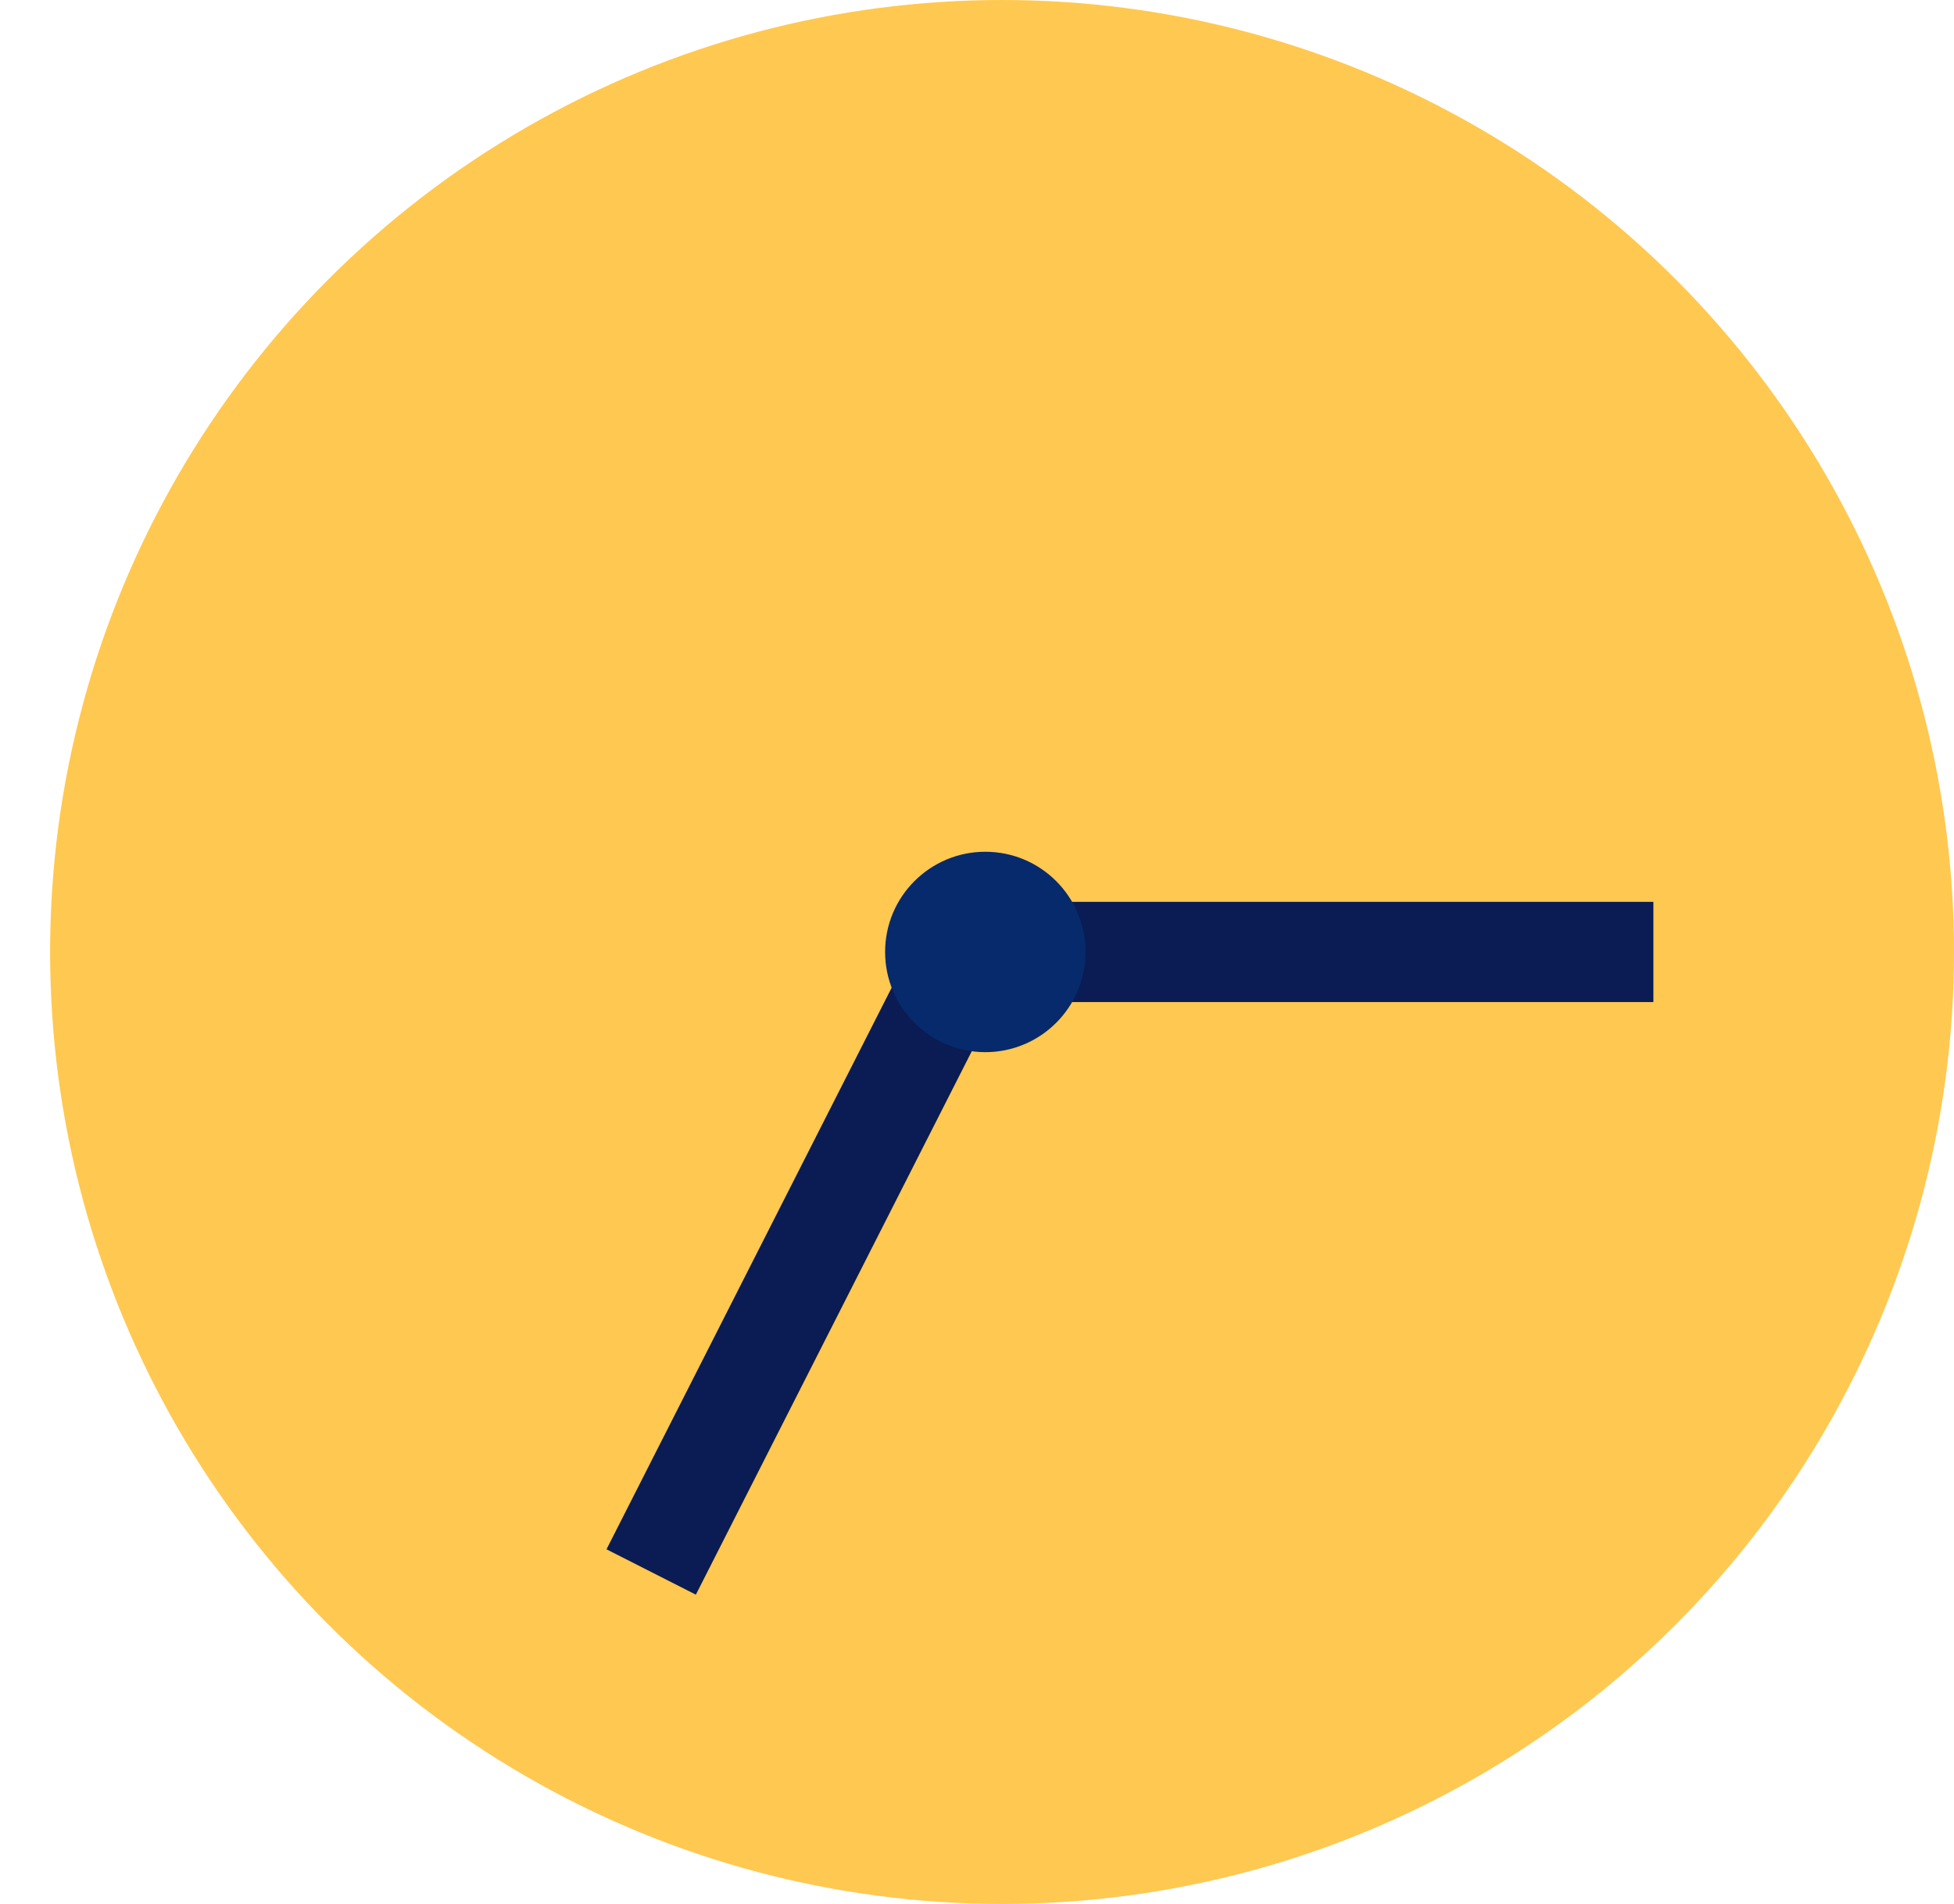
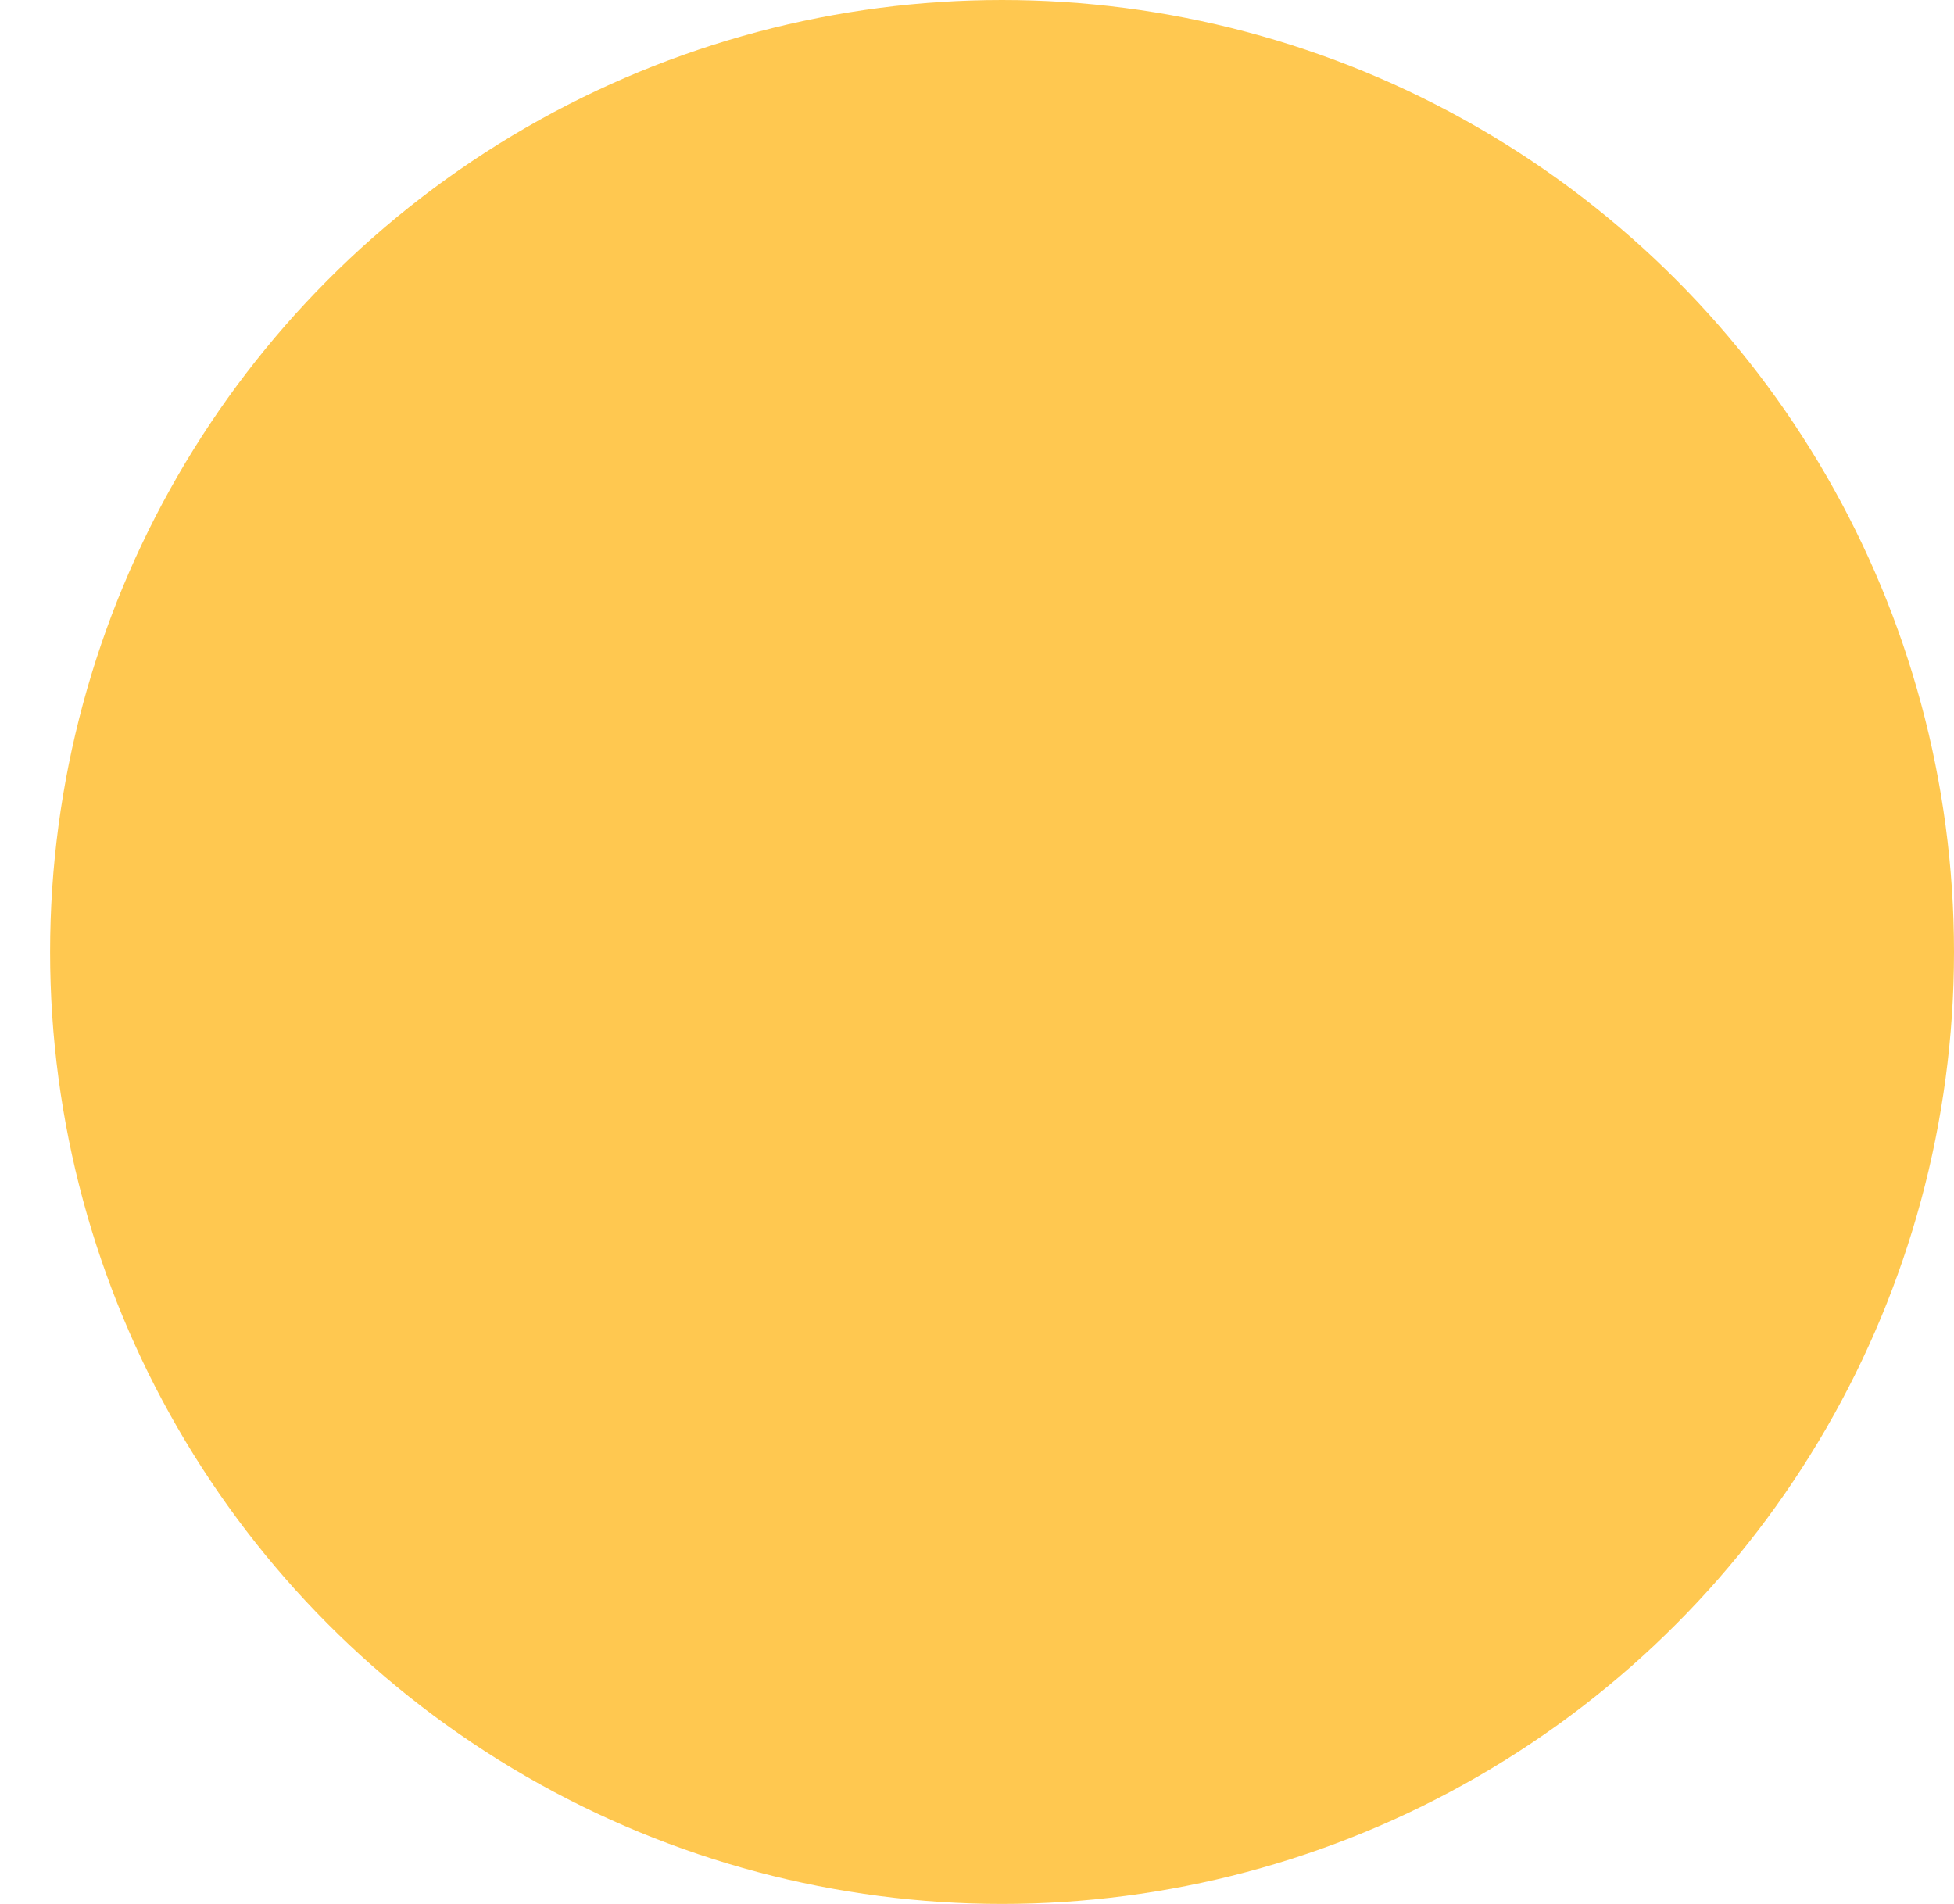
<svg xmlns="http://www.w3.org/2000/svg" width="39" height="38" viewBox="0 0 39 38" fill="none">
  <circle cx="20" cy="19" r="19" fill="#FFC850" />
-   <path d="M19 19H33" stroke="#0A1C53" stroke-width="2" />
-   <path d="M19.788 18L12.997 31.375" stroke="#0A1C53" stroke-width="2" />
-   <circle cx="19.666" cy="19" r="2" fill="#072A6C" />
</svg>